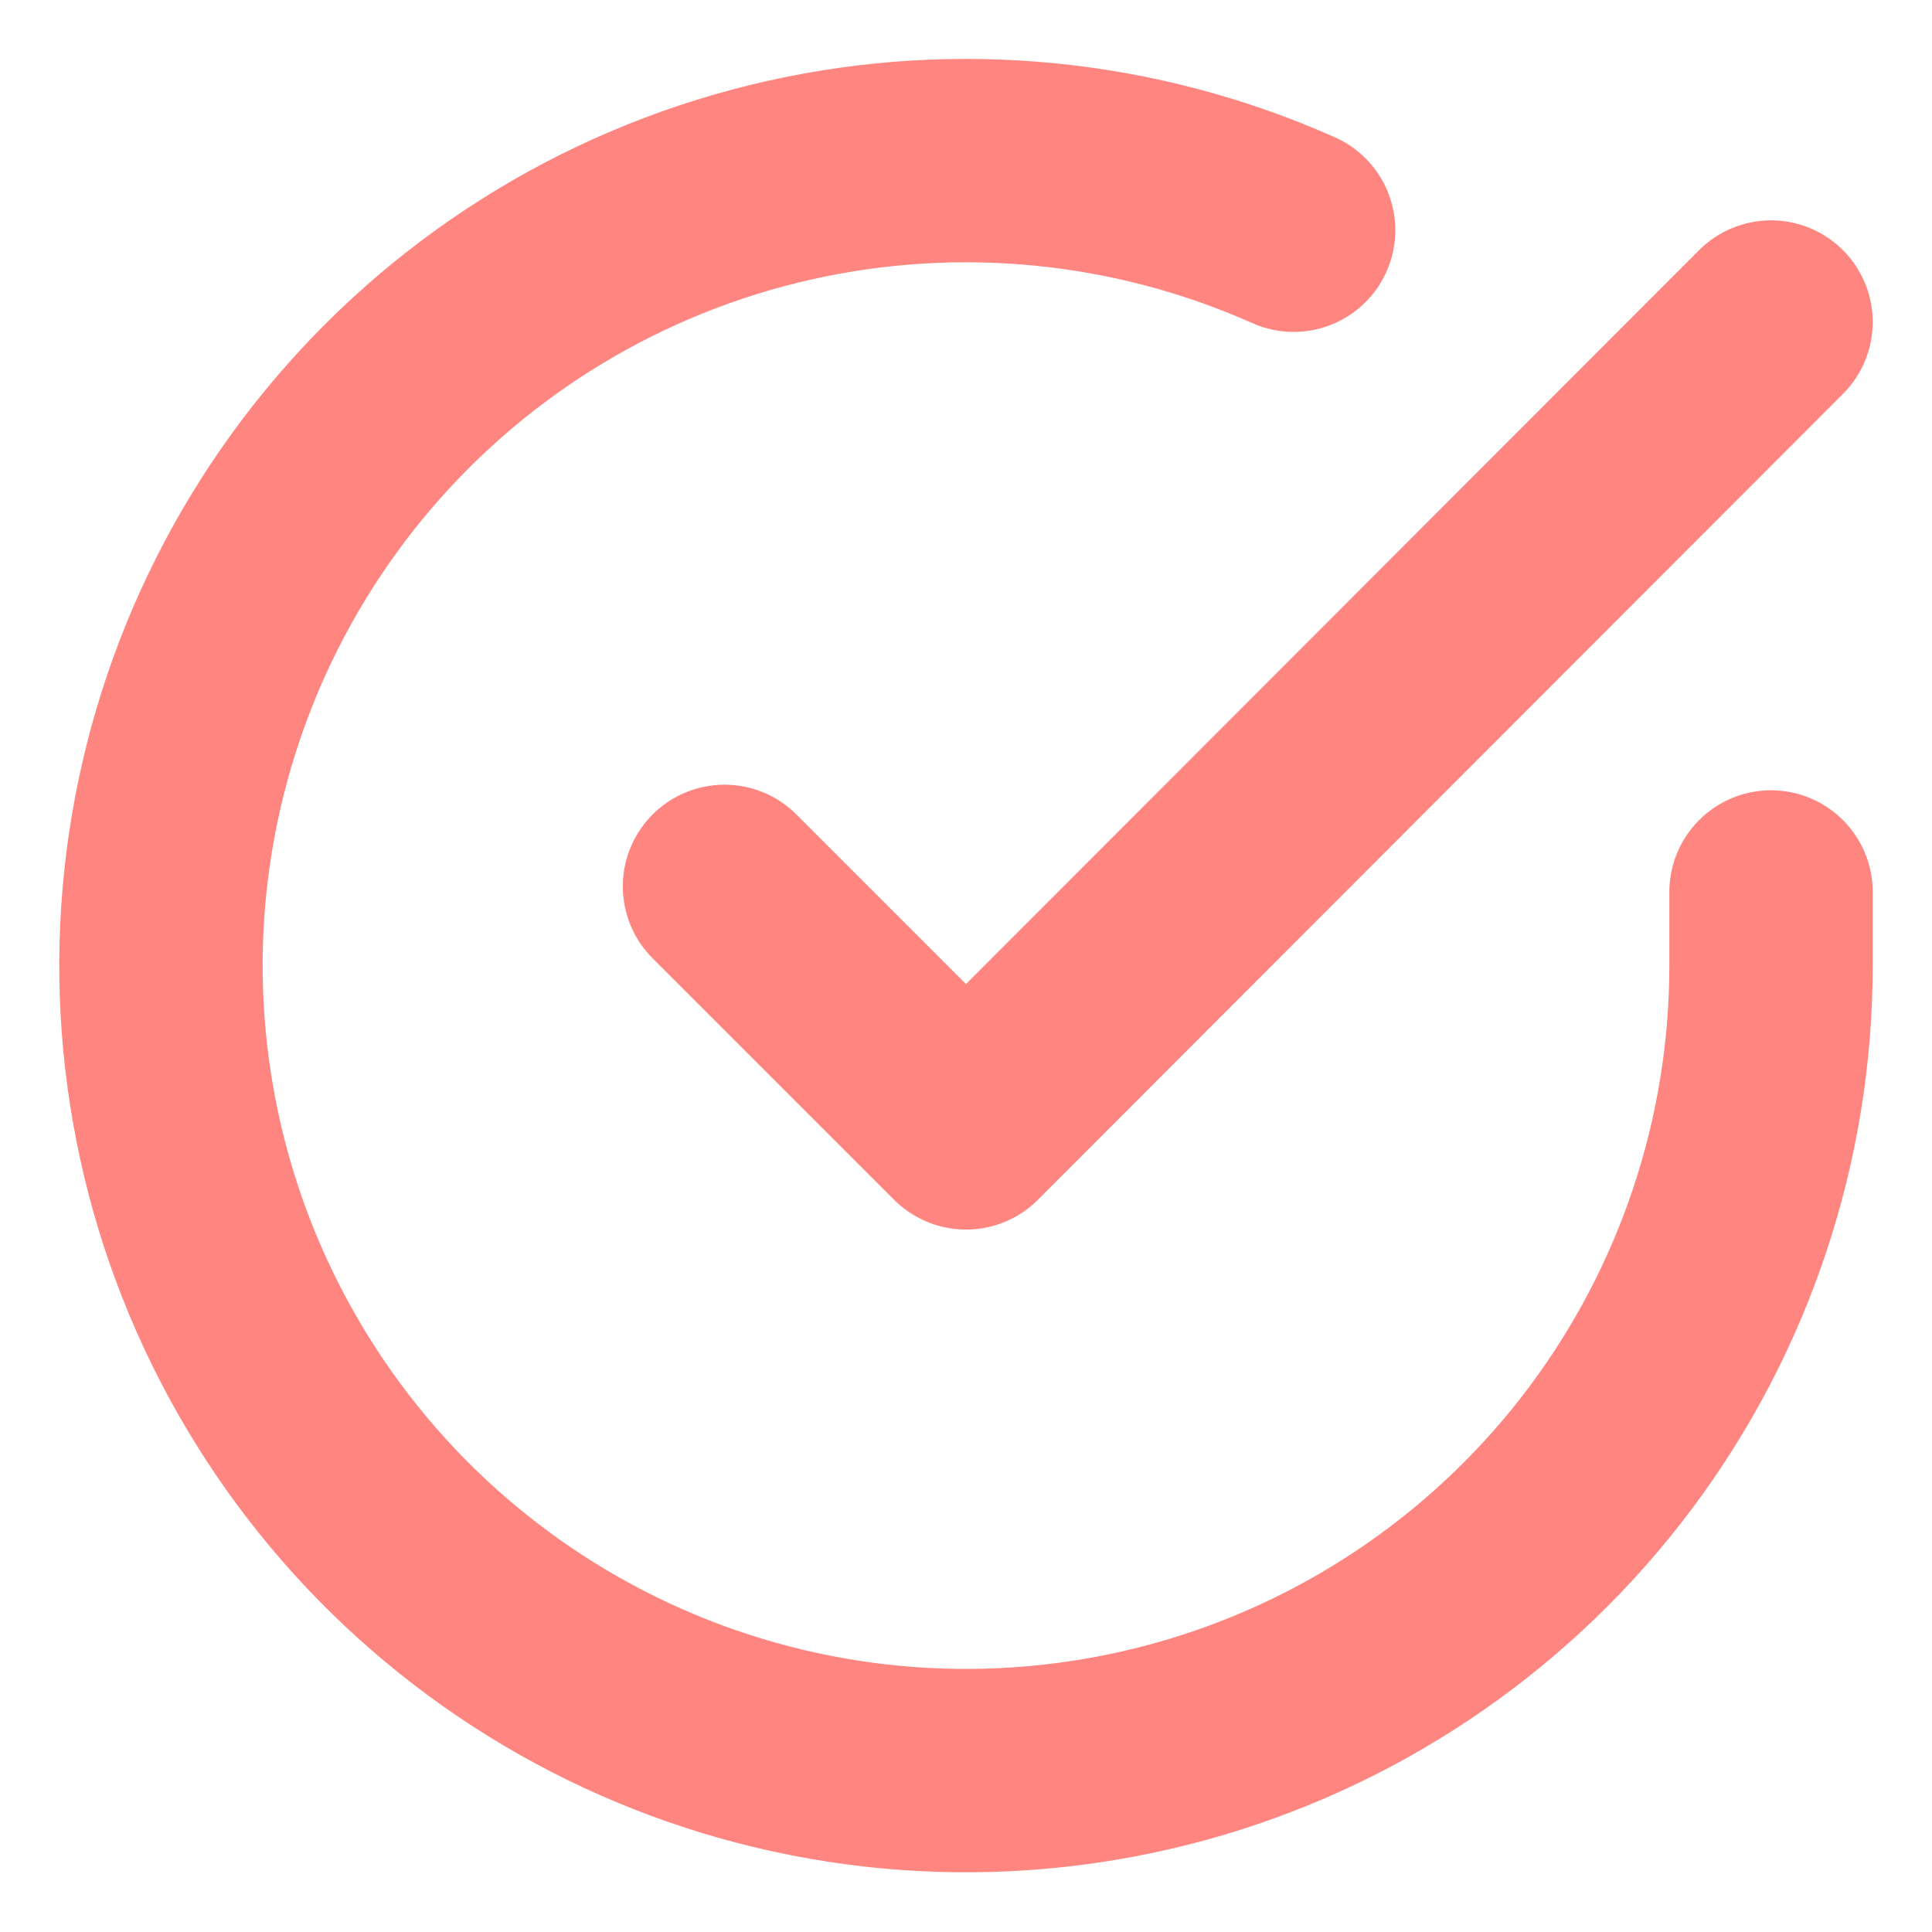
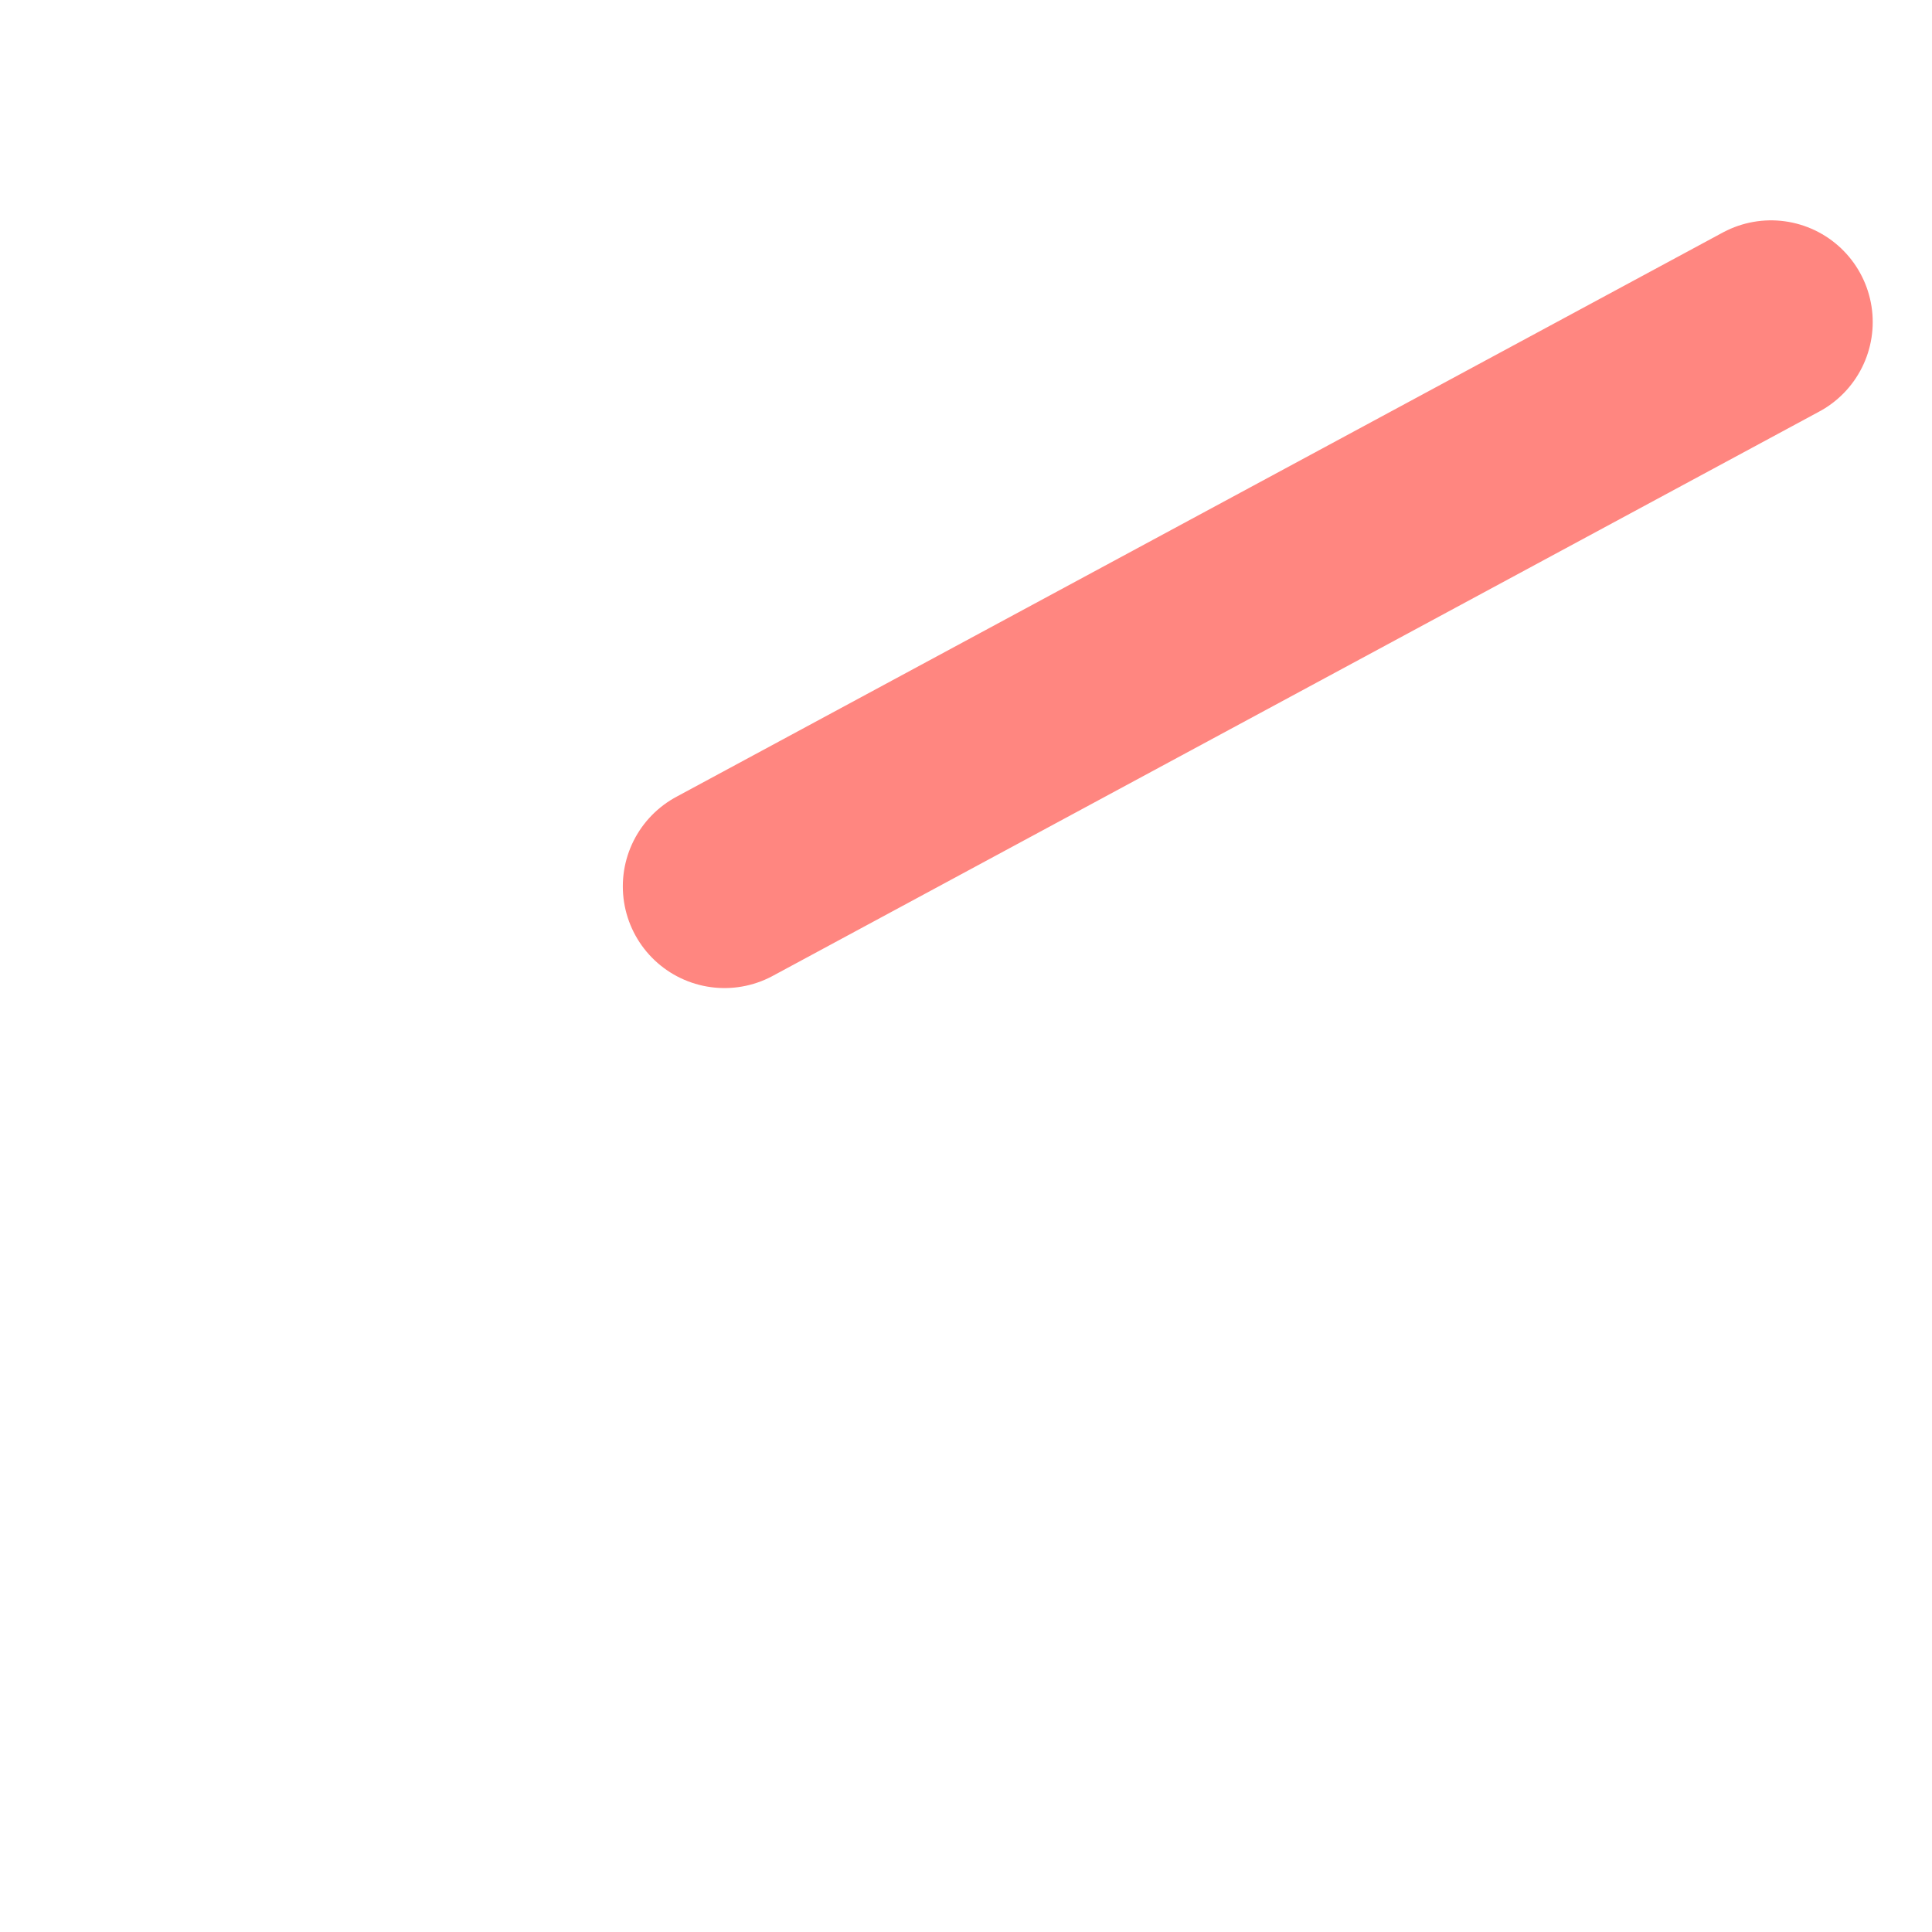
<svg xmlns="http://www.w3.org/2000/svg" width="19" height="19" viewBox="0 0 19 19" fill="none">
  <g clip-path="url(#clip0_73_451)">
-     <path d="M17.417 8.772V9.5C17.416 11.207 16.863 12.869 15.841 14.236C14.819 15.603 13.382 16.604 11.745 17.088C10.107 17.572 8.358 17.514 6.756 16.922C5.155 16.33 3.788 15.237 2.859 13.805C1.929 12.373 1.488 10.678 1.6 8.975C1.713 7.271 2.373 5.65 3.482 4.352C4.591 3.054 6.09 2.15 7.755 1.774C9.42 1.398 11.163 1.57 12.722 2.264" stroke="#FF8680" stroke-width="2" stroke-linecap="round" stroke-linejoin="round" />
-     <path d="M17.417 3.167L9.5 11.092L7.125 8.717" stroke="#FF8680" stroke-width="2" stroke-linecap="round" stroke-linejoin="round" />
+     <path d="M17.417 3.167L7.125 8.717" stroke="#FF8680" stroke-width="2" stroke-linecap="round" stroke-linejoin="round" />
  </g>
  <defs>
    <clipPath id="clip0_73_451">
      <rect width="19" height="19" fill="white" />
    </clipPath>
  </defs>
</svg>